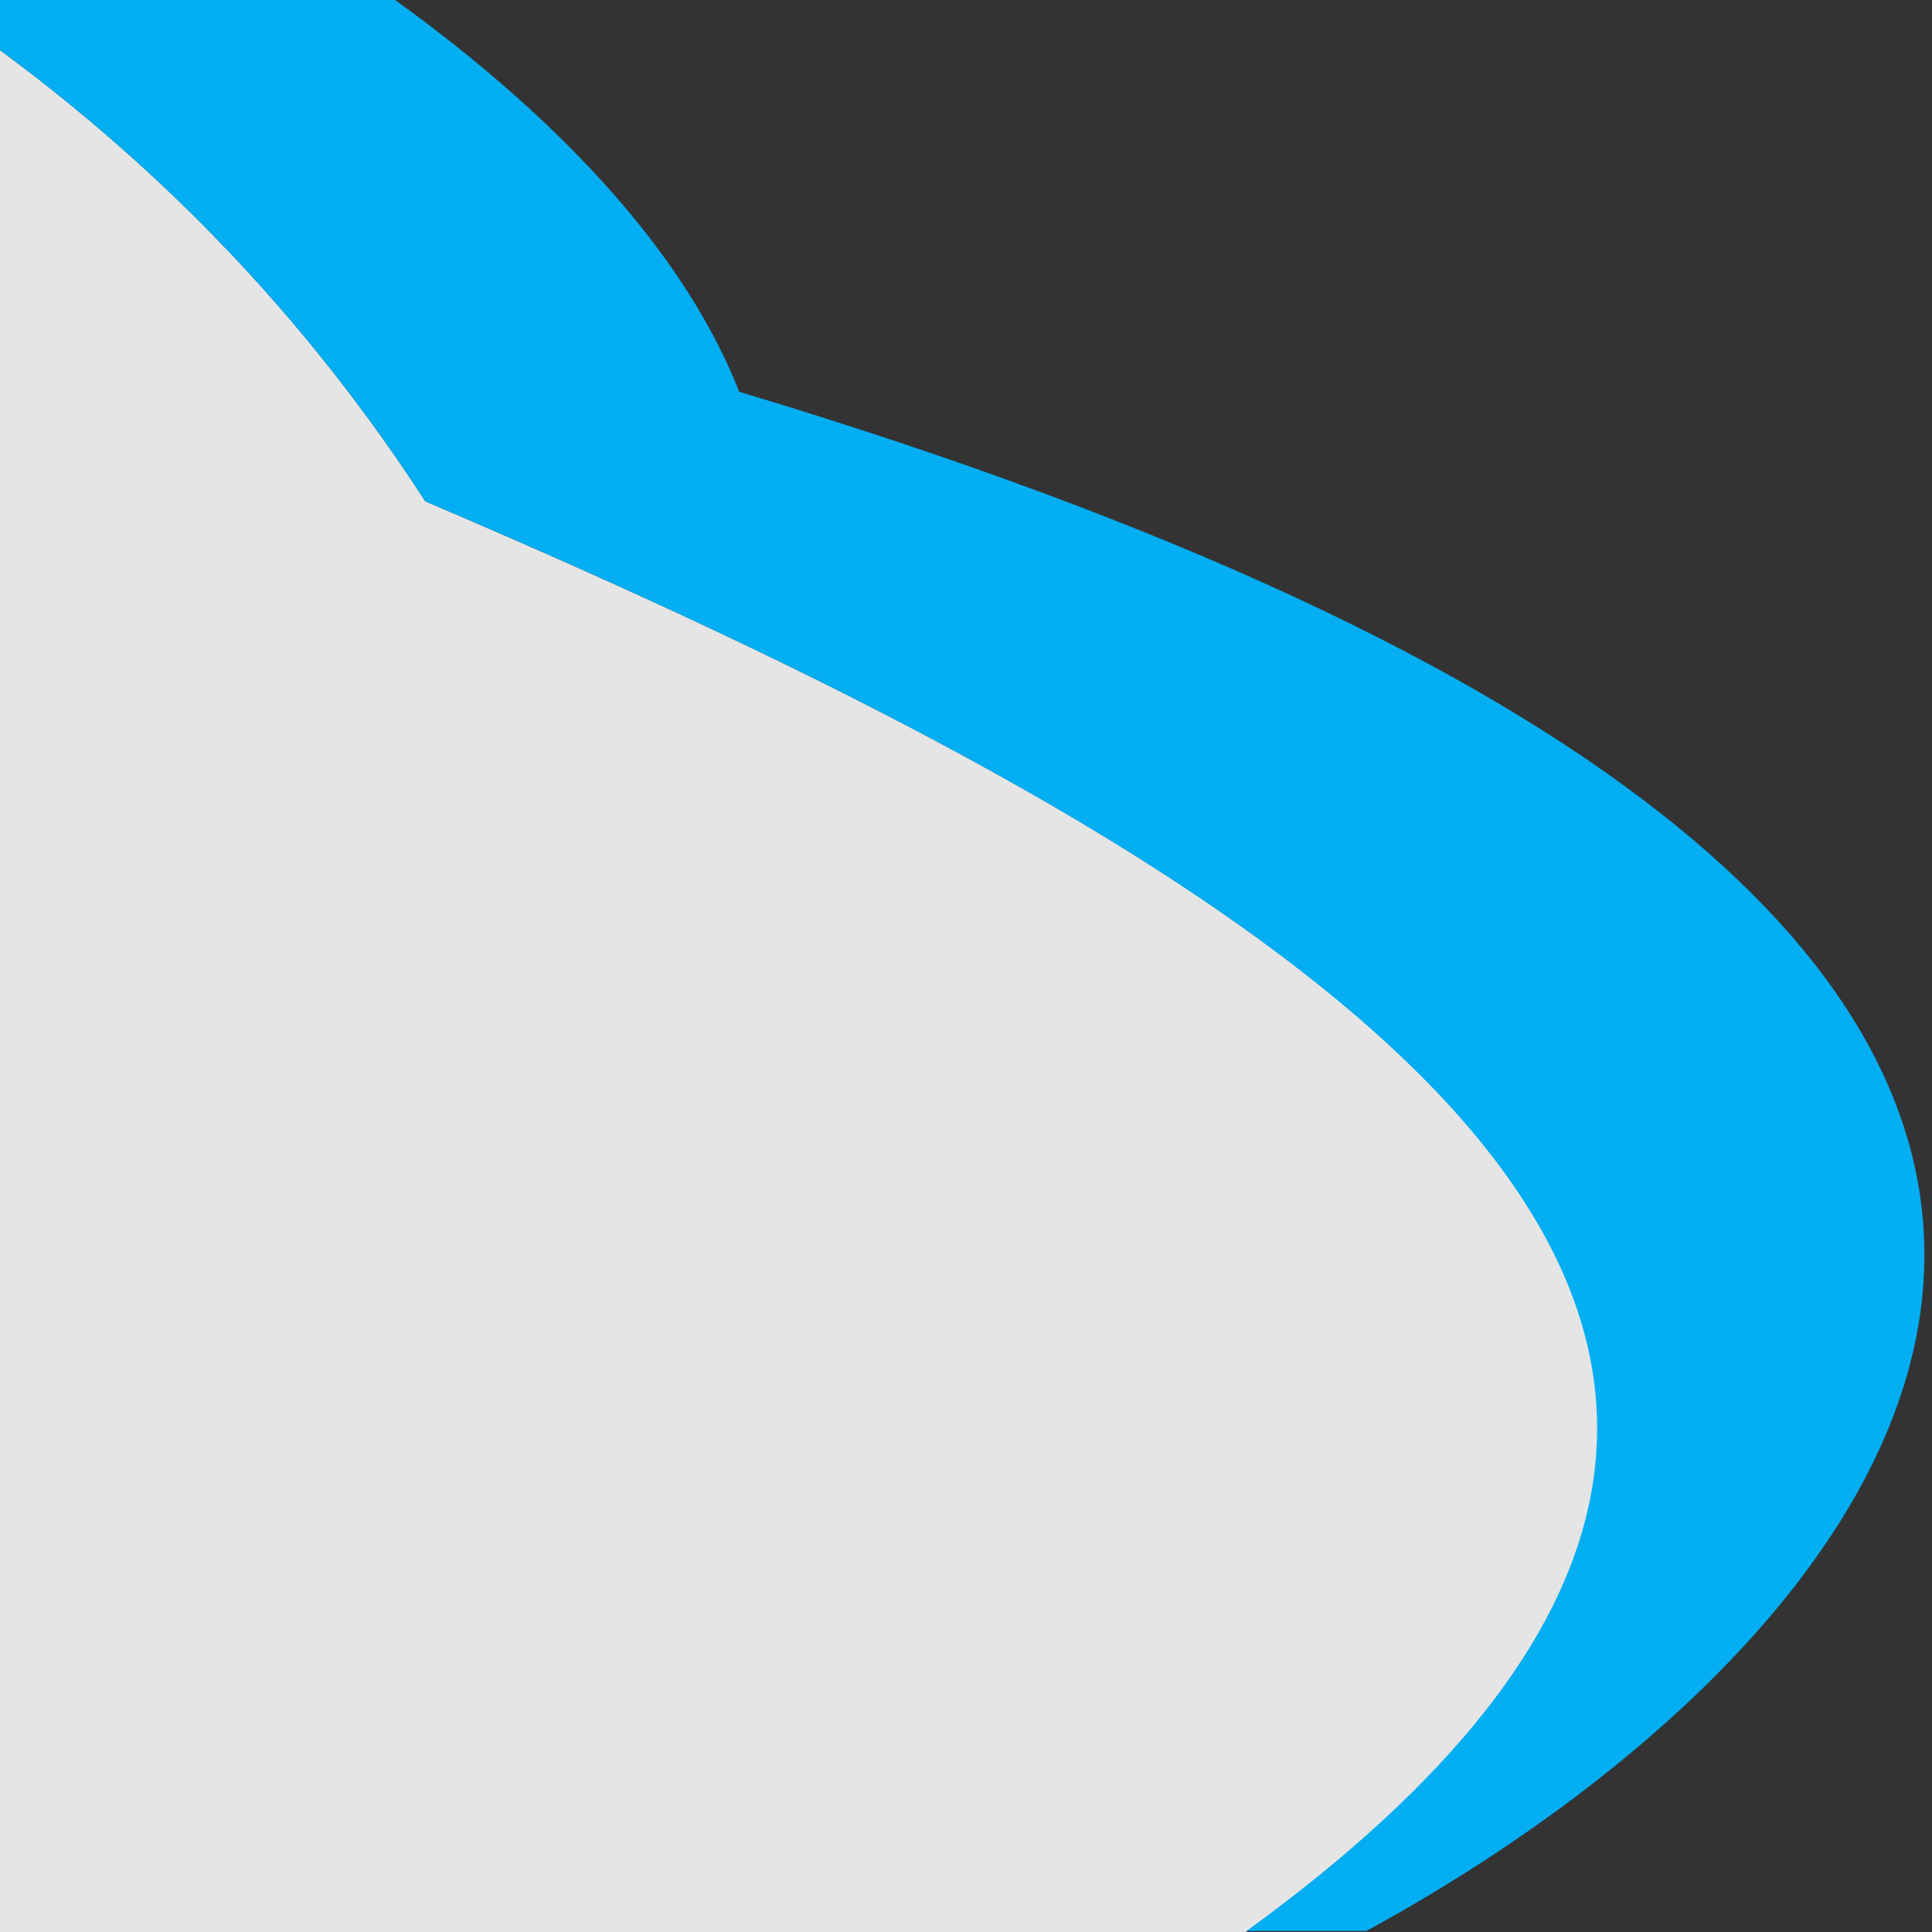
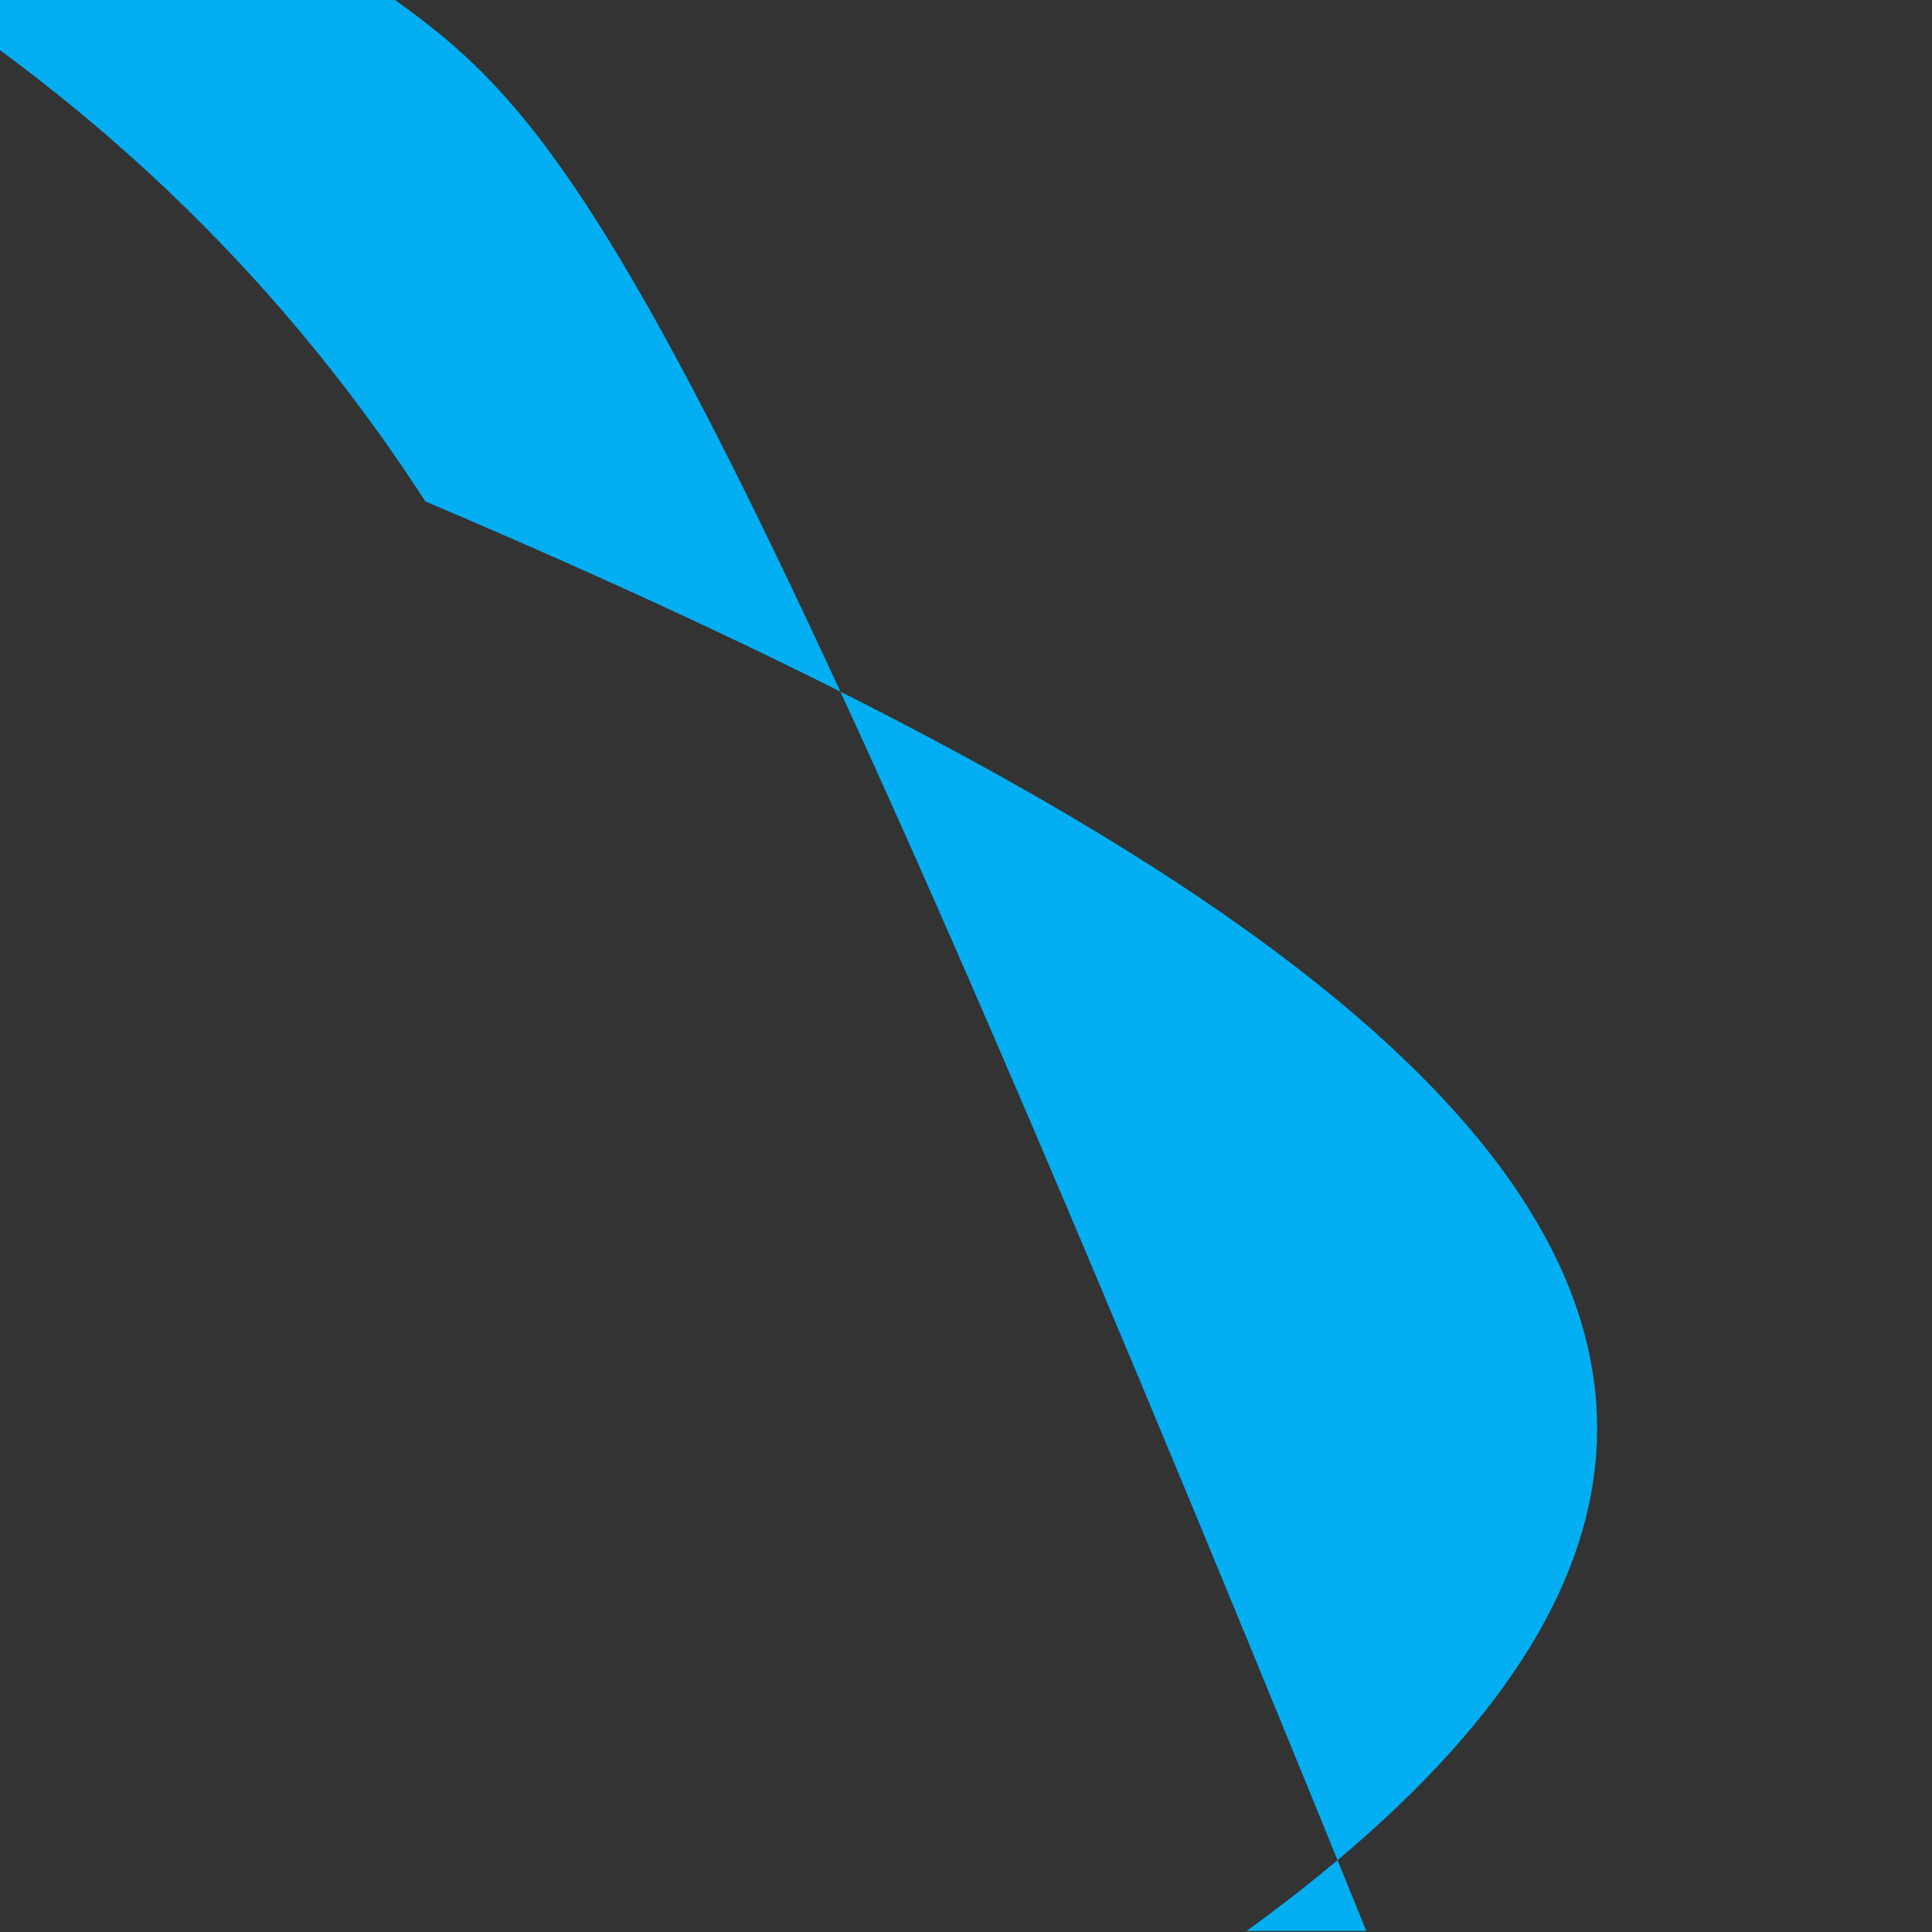
<svg xmlns="http://www.w3.org/2000/svg" xmlns:ns1="http://sodipodi.sourceforge.net/DTD/sodipodi-0.dtd" xmlns:ns2="http://www.inkscape.org/namespaces/inkscape" width="100%" height="100%" viewBox="0 0 133 133" version="1.1" xml:space="preserve" style="fill-rule:evenodd;clip-rule:evenodd;stroke-linejoin:round;stroke-miterlimit:2;" id="svg1222" ns1:docname="cloud-square.svg" ns2:version="1.2.2 (b0a8486, 2022-12-01)">
  <rect x="0" y="0" width="133" height="133" fill="#333333" stroke="none" />
  <defs id="defs1226">
    <linearGradient id="linearGradient7541" ns2:swatch="solid">
      <stop style="stop-color:#000000;stop-opacity:1;" offset="0" id="stop7539" />
    </linearGradient>
  </defs>
  <ns1:namedview id="namedview1224" pagecolor="#ffffff" bordercolor="#666666" borderopacity="1.0" ns2:showpageshadow="2" ns2:pageopacity="0.0" ns2:pagecheckerboard="true" ns2:deskcolor="#d1d1d1" showgrid="false" ns2:zoom="5.1757313" ns2:cx="34.391275" ns2:cy="67.14027" ns2:window-width="1678" ns2:window-height="1145" ns2:window-x="0" ns2:window-y="587" ns2:window-maximized="0" ns2:current-layer="svg1222" ns2:lockguides="false" />
-   <path id="path14298" style="clip-rule:evenodd;display:inline;fill:#f9f9f9;fill-opacity:0.9;fill-rule:nonzero;stroke-width:0.398;stroke-linejoin:round;stroke-miterlimit:2" ns2:label="white" d="M 0 3.455 L 0 133.121 L 85.592 133.121 C 86.225 132.664 86.864 132.207 87.471 131.752 C 89.286 130.391 90.981 129.04 92.559 127.699 C 94.136 126.359 95.595 125.031 96.943 123.711 C 98.291 122.391 99.528 121.079 100.654 119.779 C 101.78 118.48 102.797 117.19 103.709 115.91 C 104.621 114.631 105.429 113.363 106.135 112.104 C 106.84 110.844 107.444 109.594 107.951 108.354 C 108.458 107.114 108.866 105.883 109.182 104.662 C 109.497 103.442 109.721 102.229 109.854 101.027 C 109.986 99.826 110.03 98.635 109.986 97.453 C 109.943 96.271 109.813 95.097 109.602 93.934 C 109.39 92.77 109.096 91.616 108.725 90.471 C 108.353 89.326 107.905 88.191 107.381 87.064 C 106.857 85.938 106.259 84.821 105.59 83.713 C 104.921 82.605 104.181 81.506 103.375 80.416 C 102.569 79.326 101.695 78.243 100.76 77.17 C 99.824 76.097 98.827 75.034 97.77 73.979 C 96.712 72.924 95.597 71.879 94.426 70.842 C 93.255 69.804 92.028 68.772 90.75 67.752 C 89.472 66.731 88.144 65.72 86.768 64.717 C 85.391 63.713 83.969 62.719 82.502 61.732 C 81.035 60.746 79.523 59.765 77.973 58.795 C 76.422 57.825 74.833 56.862 73.207 55.908 C 69.955 54 66.56 52.125 63.053 50.281 C 59.545 48.437 55.926 46.626 52.225 44.844 C 48.523 43.062 44.737 41.311 40.902 39.59 C 37.068 37.869 33.185 36.176 29.279 34.514 C 27.804 32.234 26.269 30.035 24.682 27.91 C 23.094 25.786 21.454 23.736 19.762 21.762 C 18.069 19.788 16.326 17.888 14.535 16.059 C 12.744 14.23 10.904 12.472 9.021 10.783 C 7.139 9.095 5.214 7.477 3.246 5.924 C 2.177 5.08 1.093 4.26 0 3.455 z " />
-   <path id="path14293" style="clip-rule:evenodd;display:inline;fill:#03aef2;fill-opacity:1;fill-rule:nonzero;stroke:none;stroke-width:9.451;stroke-linejoin:round;stroke-miterlimit:2;stroke-dasharray:none;stroke-opacity:0.145" ns2:label="blue" d="M 0 0 L 0 3.455 C 11.147 11.664 21.101 21.877 29.279 34.514 C 88.419 59.685 142.882 91.525 85.818 132.928 L 94.061 132.928 C 132.757 111.856 172.18 63.389 50.885 26.969 C 47.313 17.825 39.057 8.545 27.201 0 L 0 0 z " />
+   <path id="path14293" style="clip-rule:evenodd;display:inline;fill:#03aef2;fill-opacity:1;fill-rule:nonzero;stroke:none;stroke-width:9.451;stroke-linejoin:round;stroke-miterlimit:2;stroke-dasharray:none;stroke-opacity:0.145" ns2:label="blue" d="M 0 0 L 0 3.455 C 11.147 11.664 21.101 21.877 29.279 34.514 C 88.419 59.685 142.882 91.525 85.818 132.928 L 94.061 132.928 C 47.313 17.825 39.057 8.545 27.201 0 L 0 0 z " />
</svg>